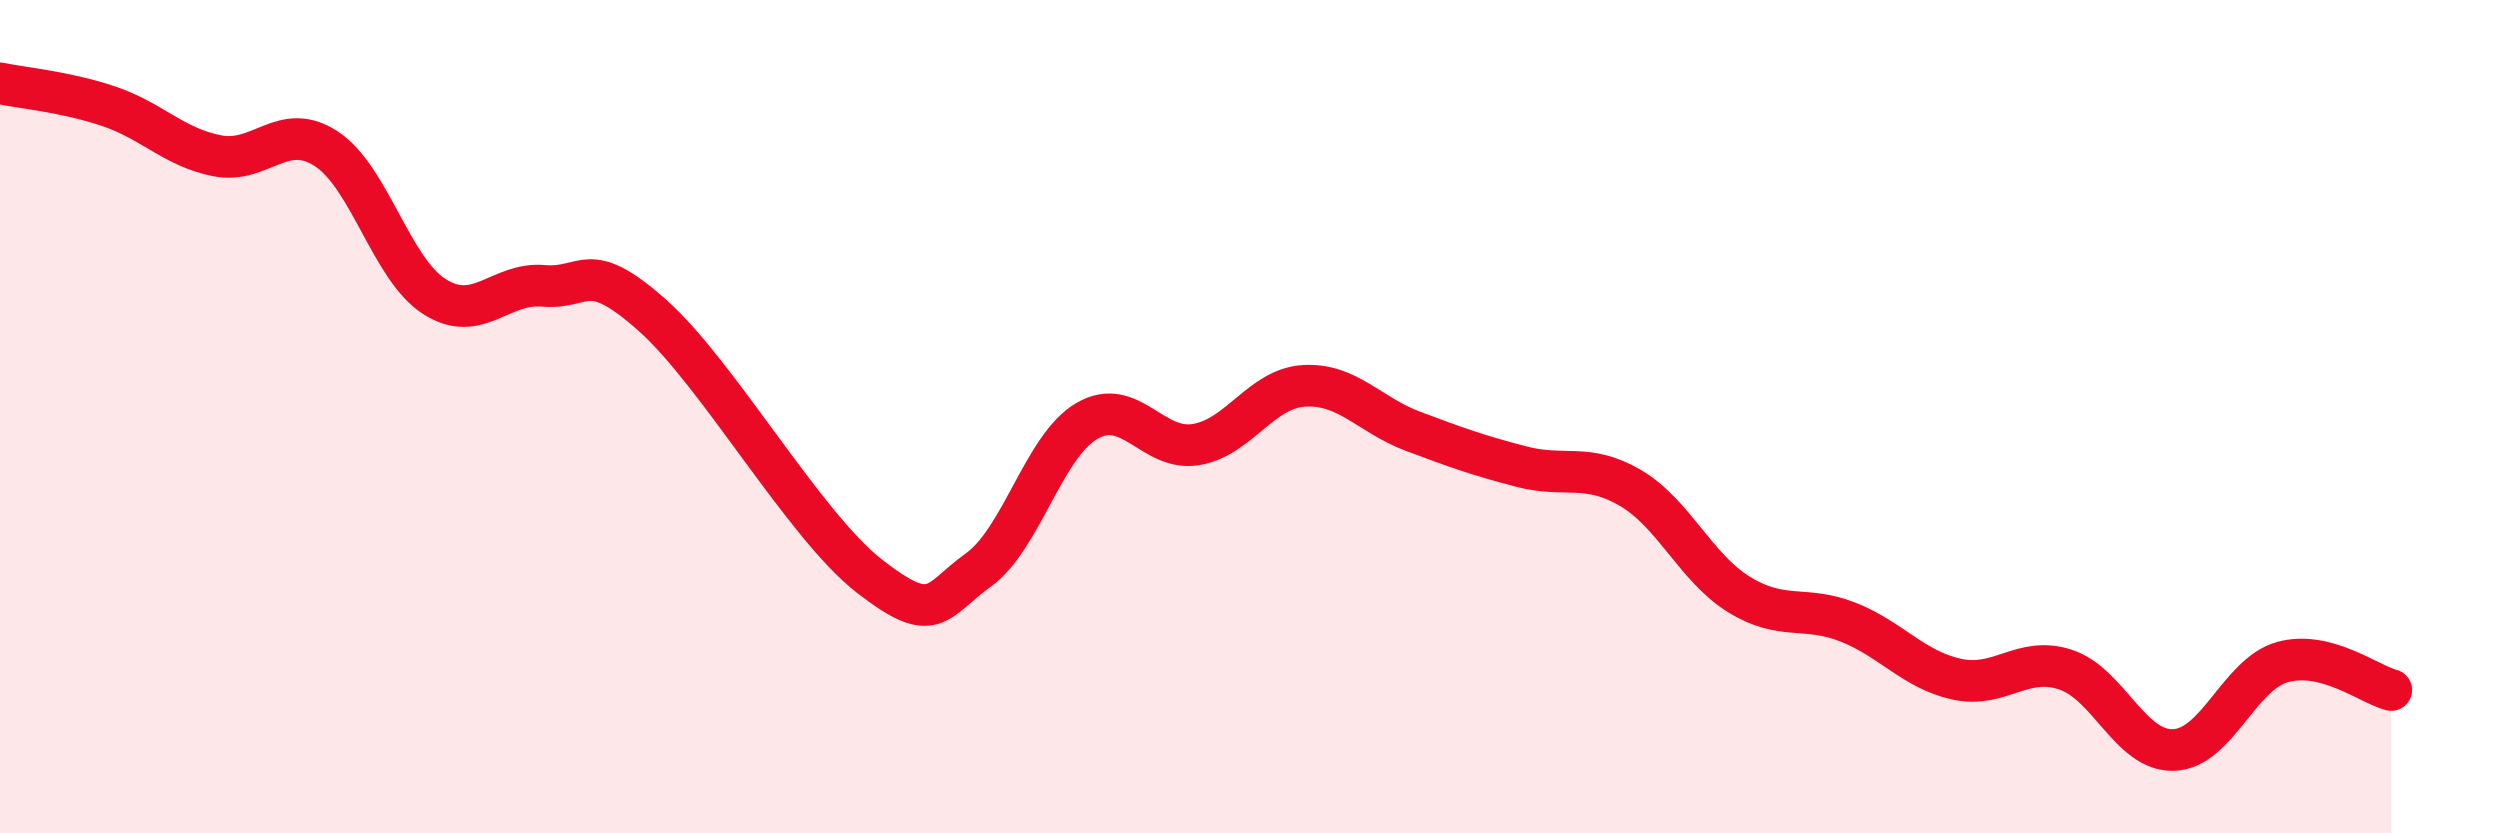
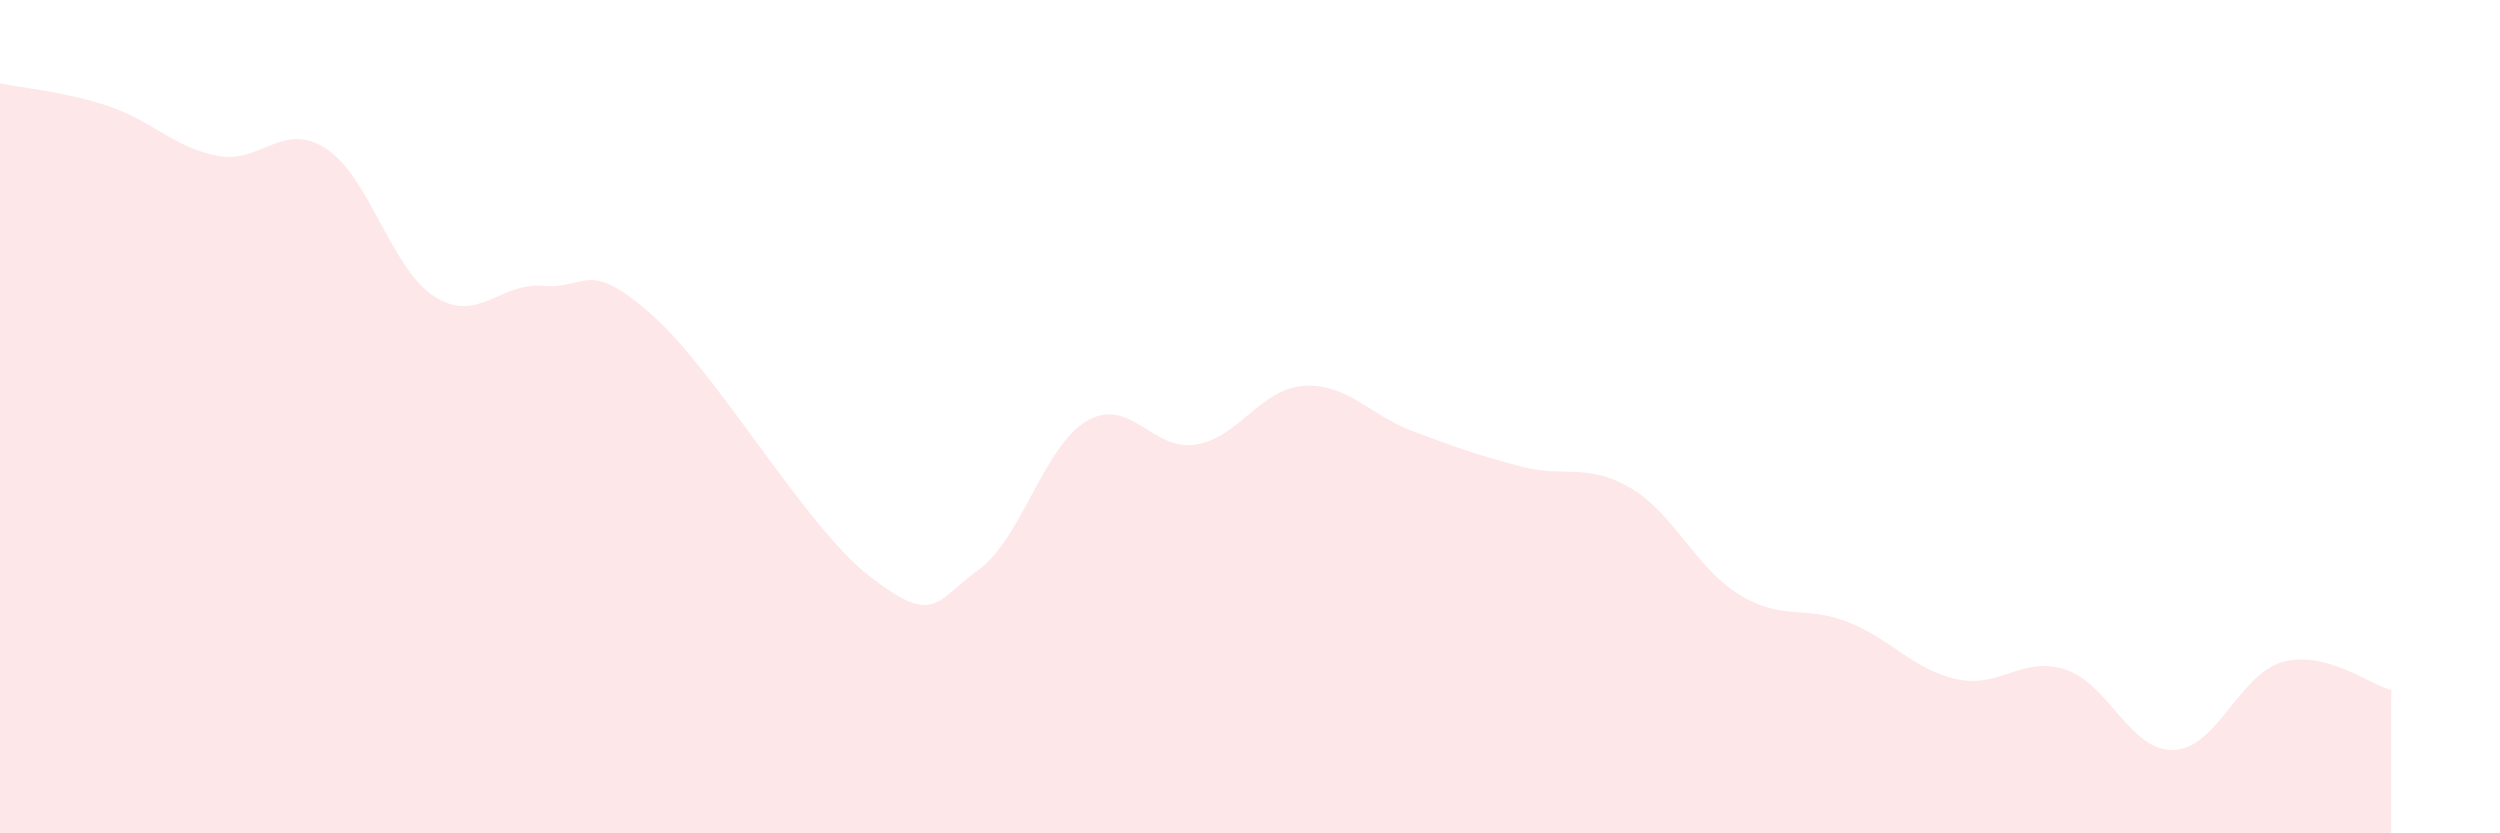
<svg xmlns="http://www.w3.org/2000/svg" width="60" height="20" viewBox="0 0 60 20">
  <path d="M 0,2 C 0.52,2.11 1.57,2.2 2.61,2.55 C 3.65,2.9 4.18,3.54 5.22,3.74 C 6.26,3.94 6.79,2.89 7.83,3.57 C 8.87,4.25 9.39,6.46 10.43,7.12 C 11.47,7.78 12,6.77 13.04,6.86 C 14.08,6.95 14.08,6.17 15.65,7.56 C 17.22,8.95 19.3,12.61 20.87,13.83 C 22.44,15.05 22.44,14.43 23.48,13.68 C 24.52,12.93 25.05,10.7 26.09,10.1 C 27.13,9.5 27.66,10.84 28.7,10.67 C 29.74,10.5 30.26,9.32 31.3,9.26 C 32.34,9.2 32.87,9.96 33.91,10.35 C 34.95,10.74 35.48,10.93 36.52,11.2 C 37.56,11.47 38.09,11.1 39.13,11.71 C 40.17,12.32 40.7,13.63 41.74,14.27 C 42.78,14.91 43.31,14.52 44.35,14.93 C 45.39,15.34 45.92,16.07 46.96,16.3 C 48,16.53 48.53,15.73 49.57,16.07 C 50.61,16.41 51.13,18.04 52.17,18 C 53.21,17.96 53.74,16.18 54.78,15.89 C 55.82,15.6 56.87,16.43 57.39,16.56L57.39 20L0 20Z" fill="#EB0A25" opacity="0.1" stroke-linecap="round" stroke-linejoin="round" />
-   <path d="M 0,2 C 0.52,2.11 1.57,2.2 2.61,2.55 C 3.65,2.9 4.18,3.54 5.22,3.74 C 6.26,3.94 6.79,2.89 7.83,3.57 C 8.87,4.25 9.39,6.46 10.43,7.12 C 11.47,7.78 12,6.77 13.04,6.86 C 14.08,6.95 14.08,6.17 15.65,7.56 C 17.22,8.95 19.3,12.61 20.87,13.83 C 22.44,15.05 22.44,14.43 23.48,13.68 C 24.52,12.93 25.05,10.7 26.09,10.1 C 27.13,9.5 27.66,10.84 28.7,10.67 C 29.74,10.5 30.26,9.32 31.3,9.26 C 32.34,9.2 32.87,9.96 33.91,10.35 C 34.95,10.74 35.48,10.93 36.52,11.2 C 37.56,11.47 38.09,11.1 39.13,11.71 C 40.17,12.32 40.7,13.63 41.74,14.27 C 42.78,14.91 43.31,14.52 44.35,14.93 C 45.39,15.34 45.92,16.07 46.96,16.3 C 48,16.53 48.53,15.73 49.57,16.07 C 50.61,16.41 51.13,18.04 52.17,18 C 53.21,17.96 53.74,16.18 54.78,15.89 C 55.82,15.6 56.87,16.43 57.39,16.56" stroke="#EB0A25" stroke-width="1" fill="none" stroke-linecap="round" stroke-linejoin="round" />
</svg>